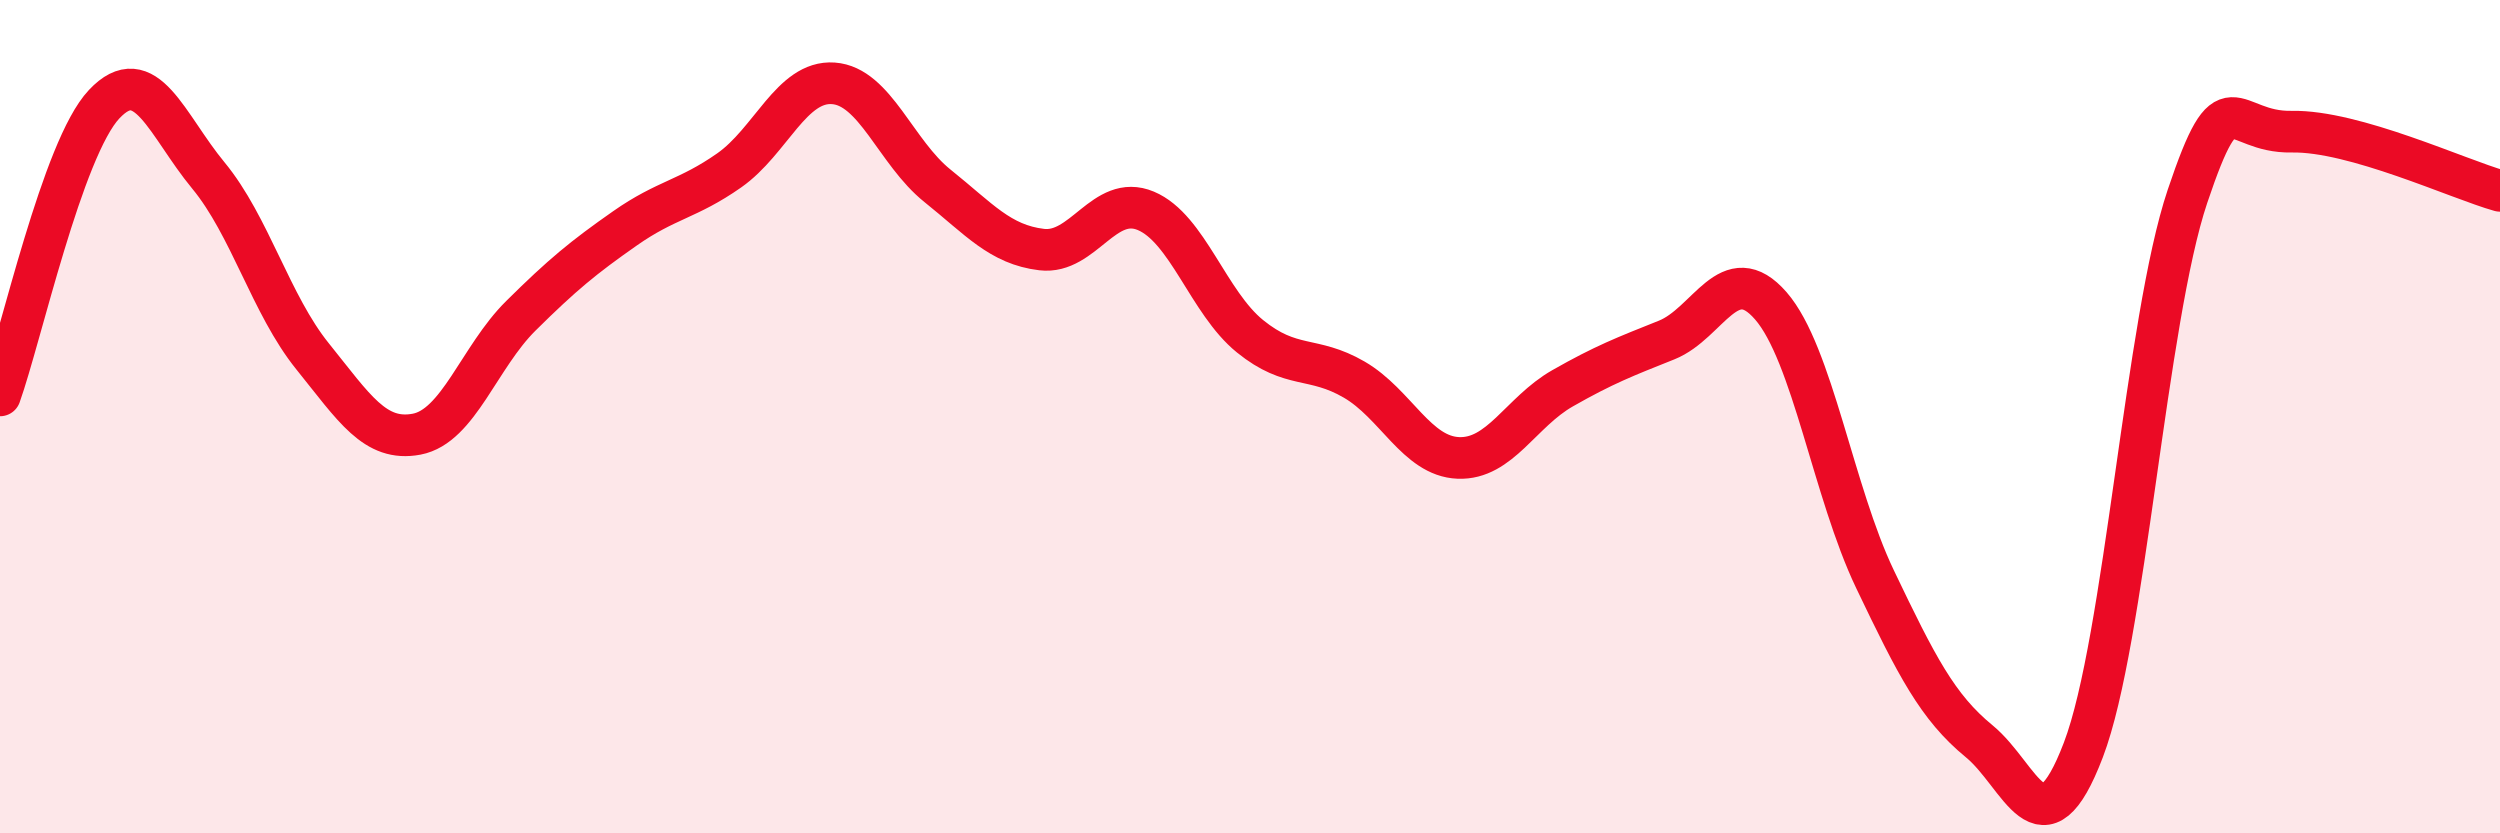
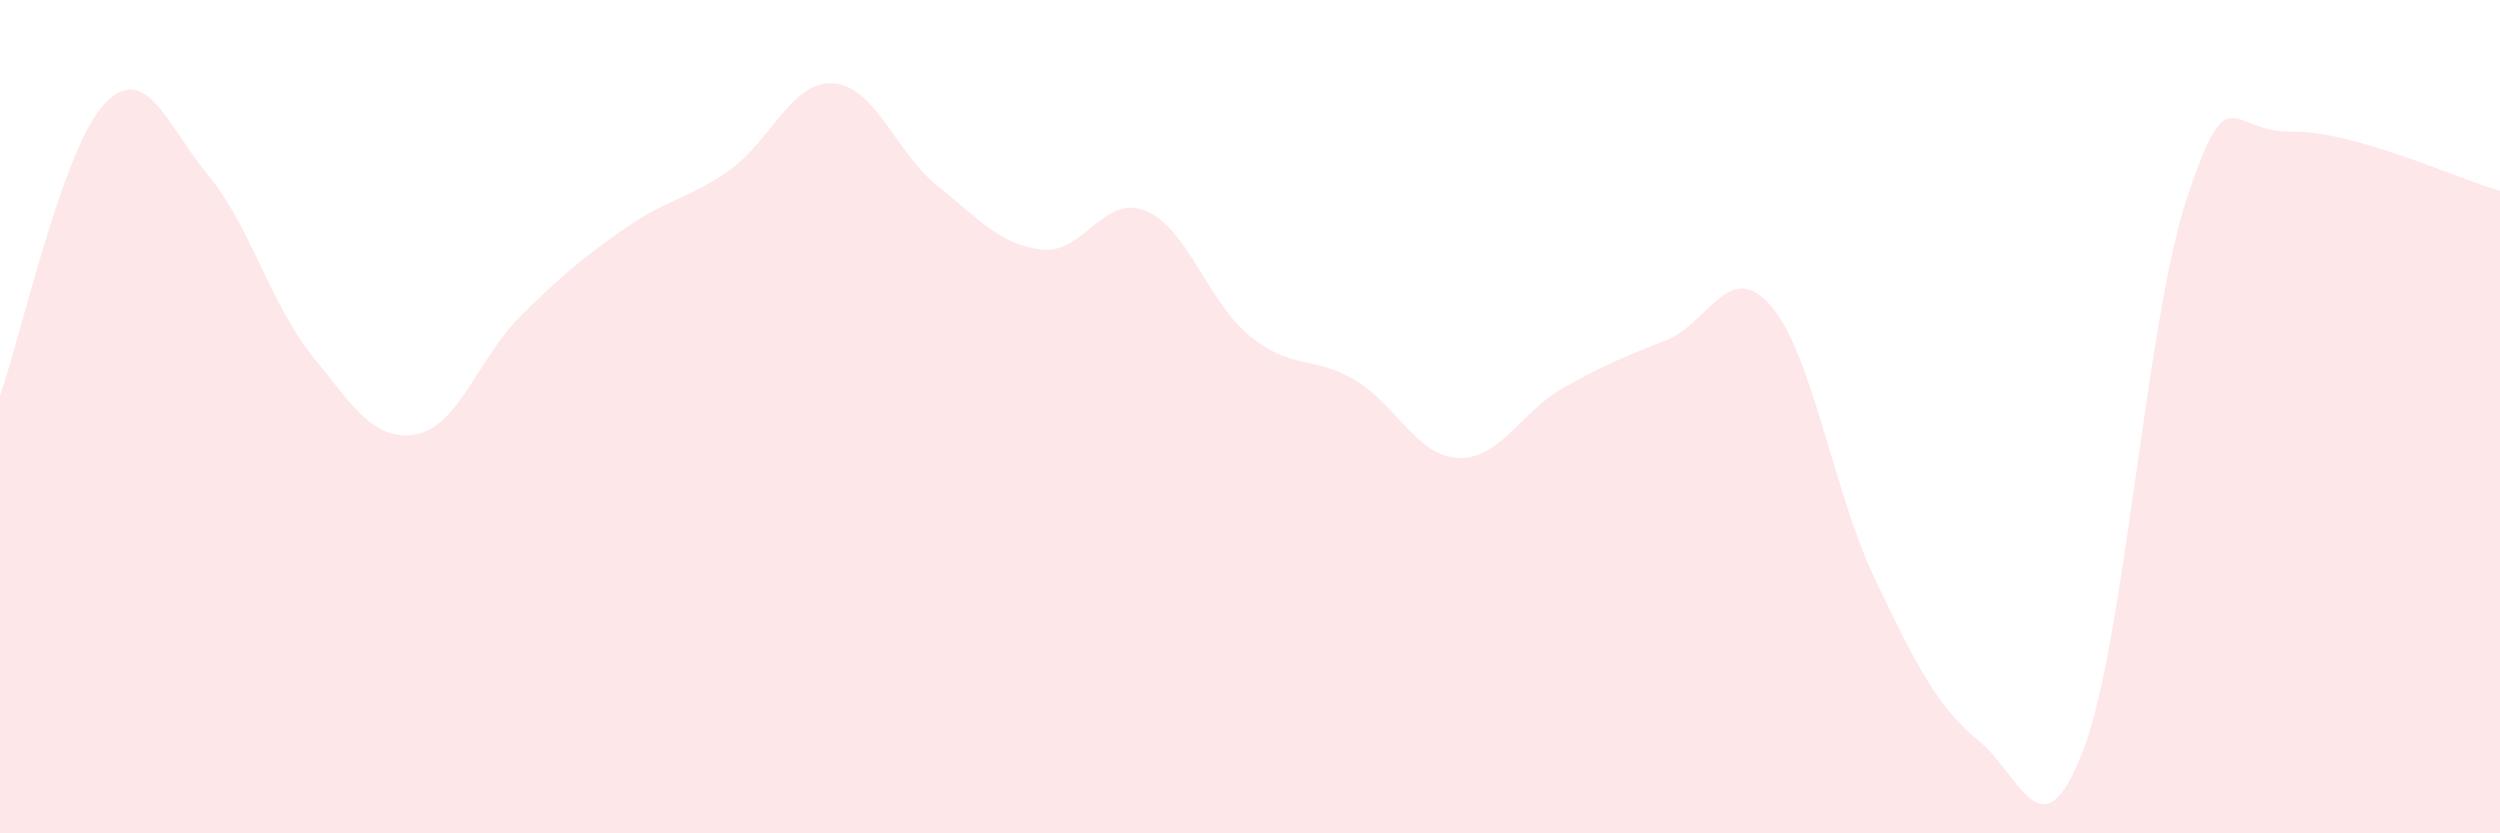
<svg xmlns="http://www.w3.org/2000/svg" width="60" height="20" viewBox="0 0 60 20">
  <path d="M 0,9.49 C 0.5,8.09 1.5,3.56 2.5,2.5 C 3.5,1.44 4,3 5,4.21 C 6,5.42 6.5,7.31 7.5,8.55 C 8.5,9.79 9,10.61 10,10.42 C 11,10.23 11.5,8.57 12.5,7.58 C 13.5,6.59 14,6.18 15,5.48 C 16,4.78 16.5,4.79 17.5,4.09 C 18.5,3.39 19,1.93 20,2 C 21,2.07 21.5,3.66 22.5,4.46 C 23.5,5.26 24,5.87 25,5.99 C 26,6.11 26.5,4.64 27.5,5.06 C 28.5,5.48 29,7.26 30,8.07 C 31,8.88 31.5,8.53 32.5,9.11 C 33.5,9.69 34,10.95 35,10.99 C 36,11.03 36.5,9.89 37.5,9.32 C 38.5,8.75 39,8.56 40,8.16 C 41,7.76 41.5,6.19 42.5,7.34 C 43.5,8.49 44,11.81 45,13.9 C 46,15.99 46.5,16.97 47.5,17.79 C 48.5,18.61 49,20.62 50,18 C 51,15.38 51.5,7.68 52.5,4.71 C 53.5,1.74 53.5,3.19 55,3.16 C 56.5,3.13 59,4.3 60,4.58L60 20L0 20Z" fill="#EB0A25" opacity="0.1" stroke-linecap="round" stroke-linejoin="round" />
-   <path d="M 0,9.49 C 0.5,8.09 1.5,3.56 2.5,2.5 C 3.5,1.44 4,3 5,4.21 C 6,5.42 6.5,7.31 7.5,8.55 C 8.5,9.79 9,10.61 10,10.42 C 11,10.23 11.5,8.57 12.5,7.58 C 13.5,6.59 14,6.18 15,5.48 C 16,4.78 16.5,4.79 17.5,4.09 C 18.5,3.39 19,1.93 20,2 C 21,2.07 21.5,3.66 22.5,4.46 C 23.5,5.26 24,5.87 25,5.99 C 26,6.11 26.5,4.64 27.5,5.06 C 28.5,5.48 29,7.26 30,8.07 C 31,8.88 31.5,8.53 32.5,9.11 C 33.5,9.69 34,10.95 35,10.99 C 36,11.03 36.5,9.89 37.5,9.32 C 38.5,8.75 39,8.56 40,8.16 C 41,7.76 41.5,6.19 42.5,7.34 C 43.5,8.49 44,11.81 45,13.9 C 46,15.99 46.5,16.97 47.5,17.79 C 48.5,18.61 49,20.62 50,18 C 51,15.38 51.5,7.68 52.5,4.71 C 53.5,1.74 53.5,3.19 55,3.16 C 56.5,3.13 59,4.3 60,4.58" stroke="#EB0A25" stroke-width="1" fill="none" stroke-linecap="round" stroke-linejoin="round" />
</svg>